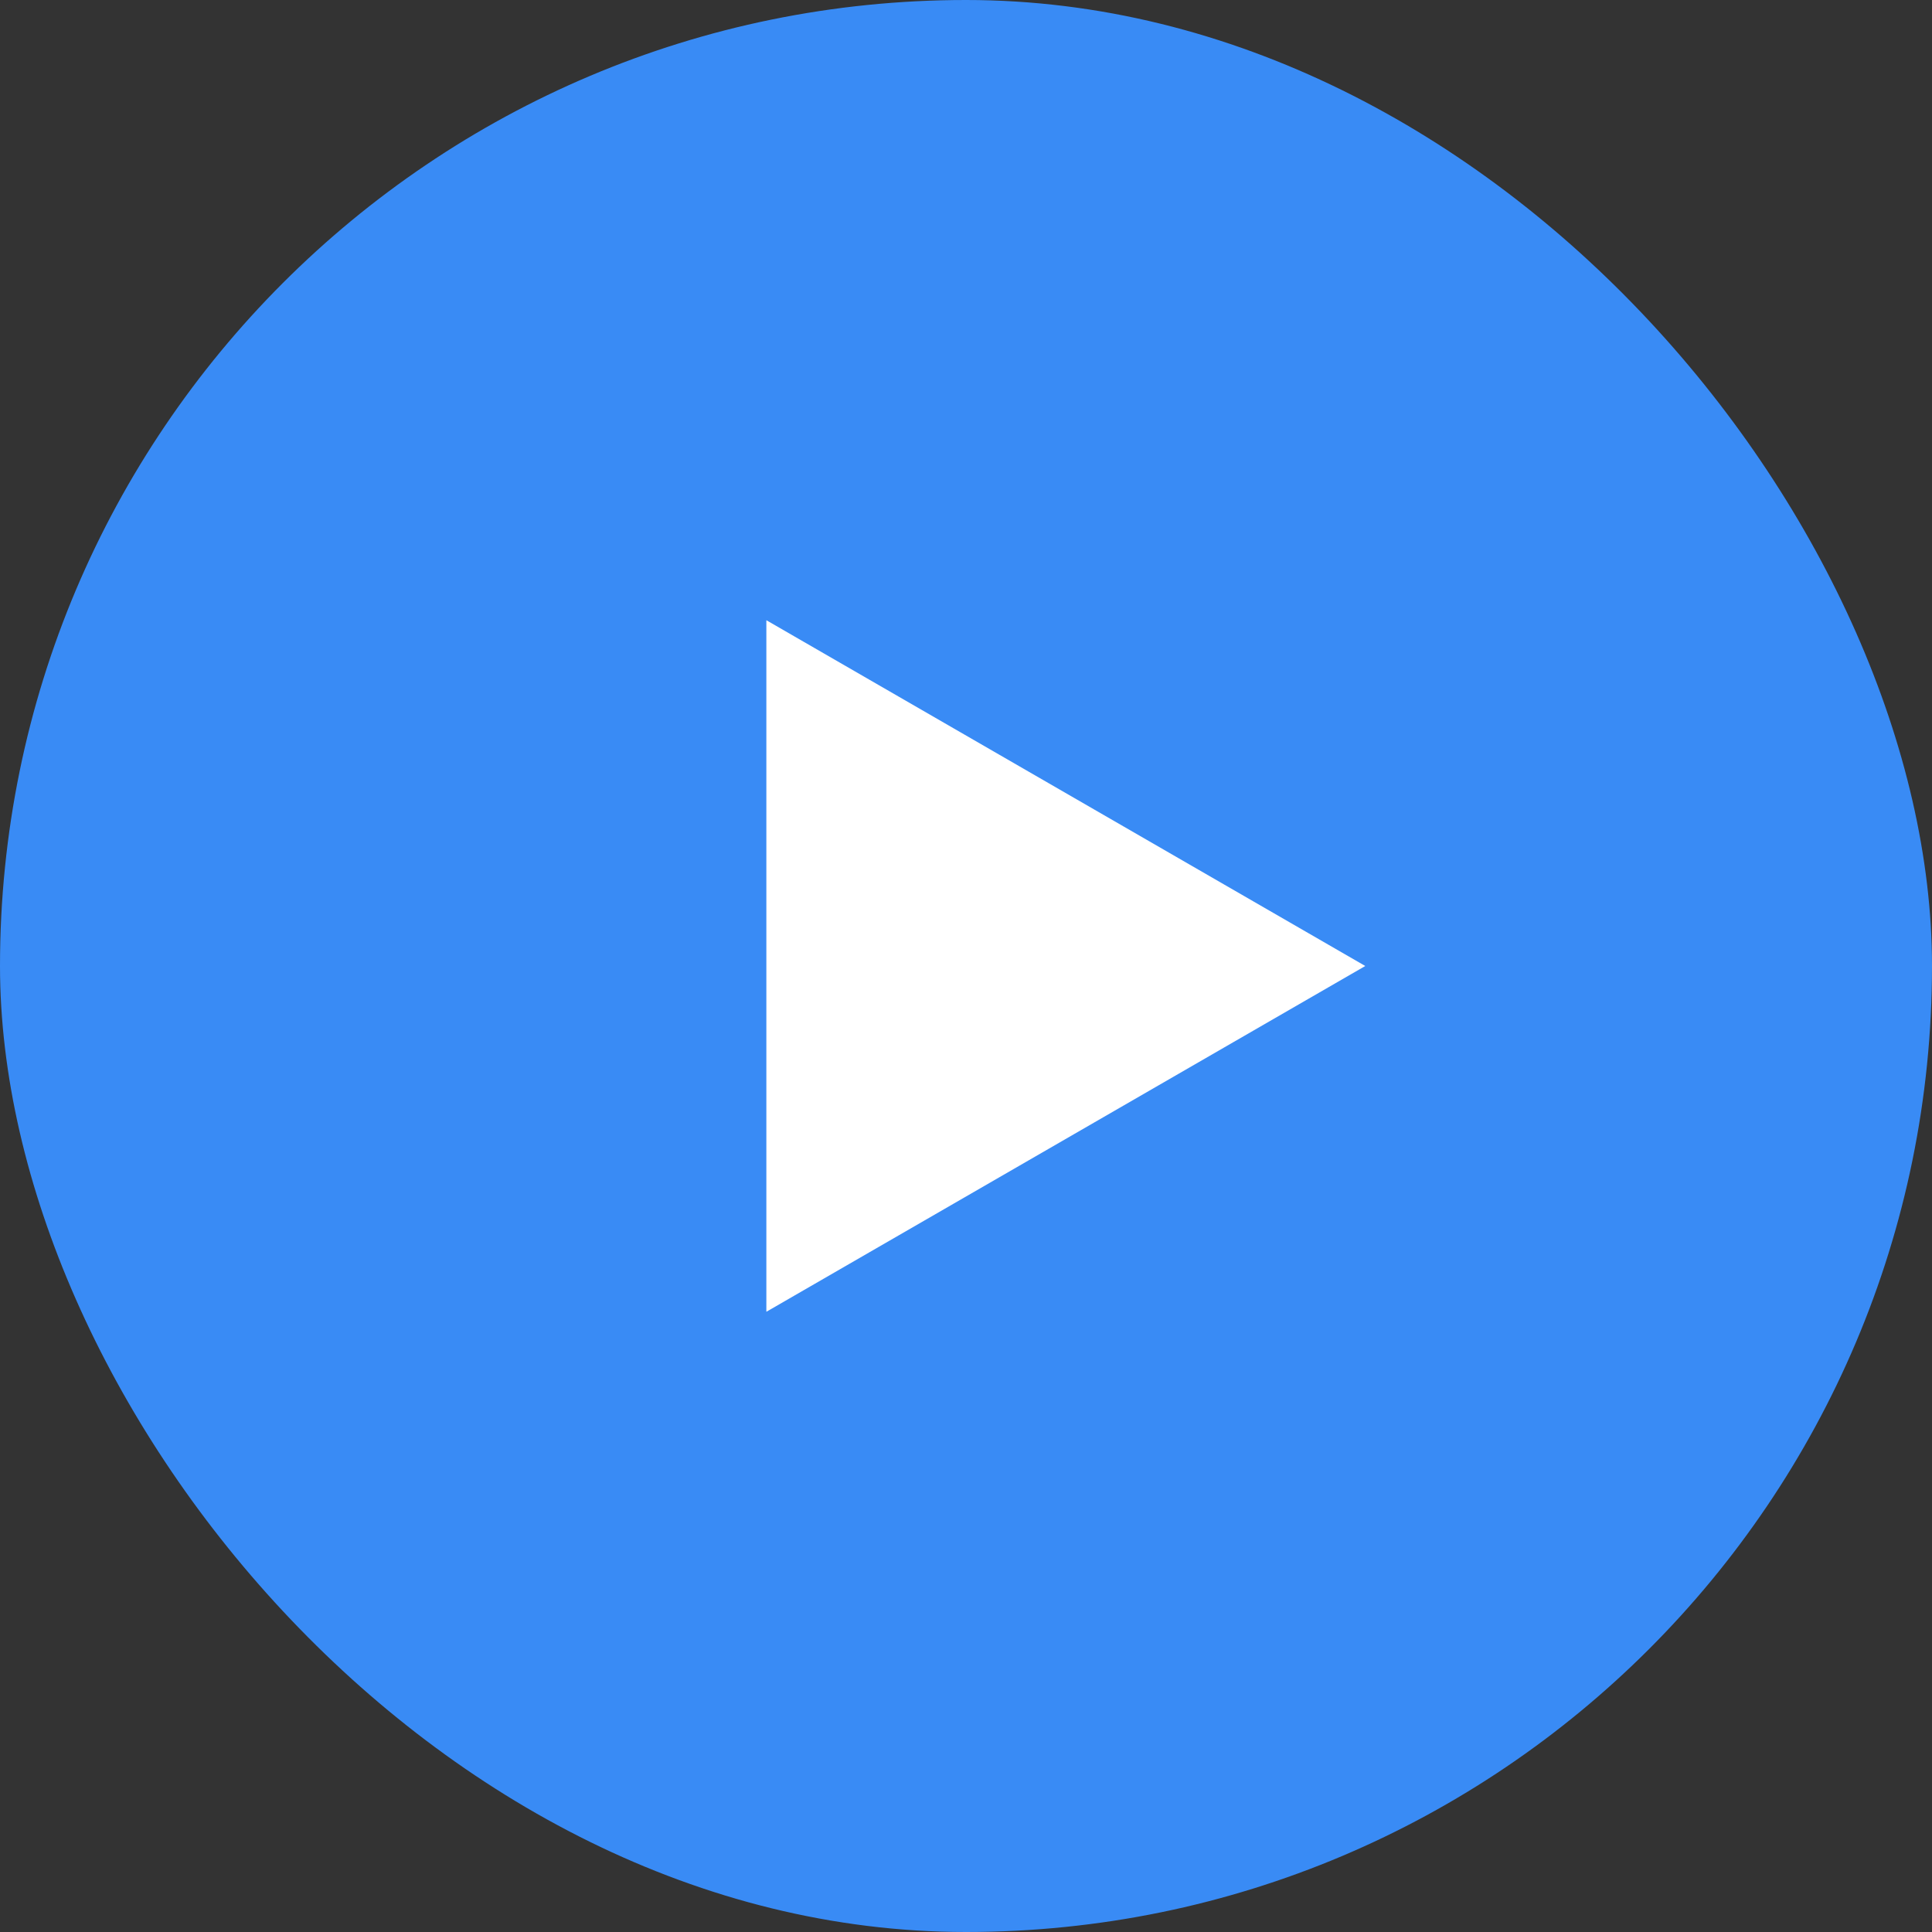
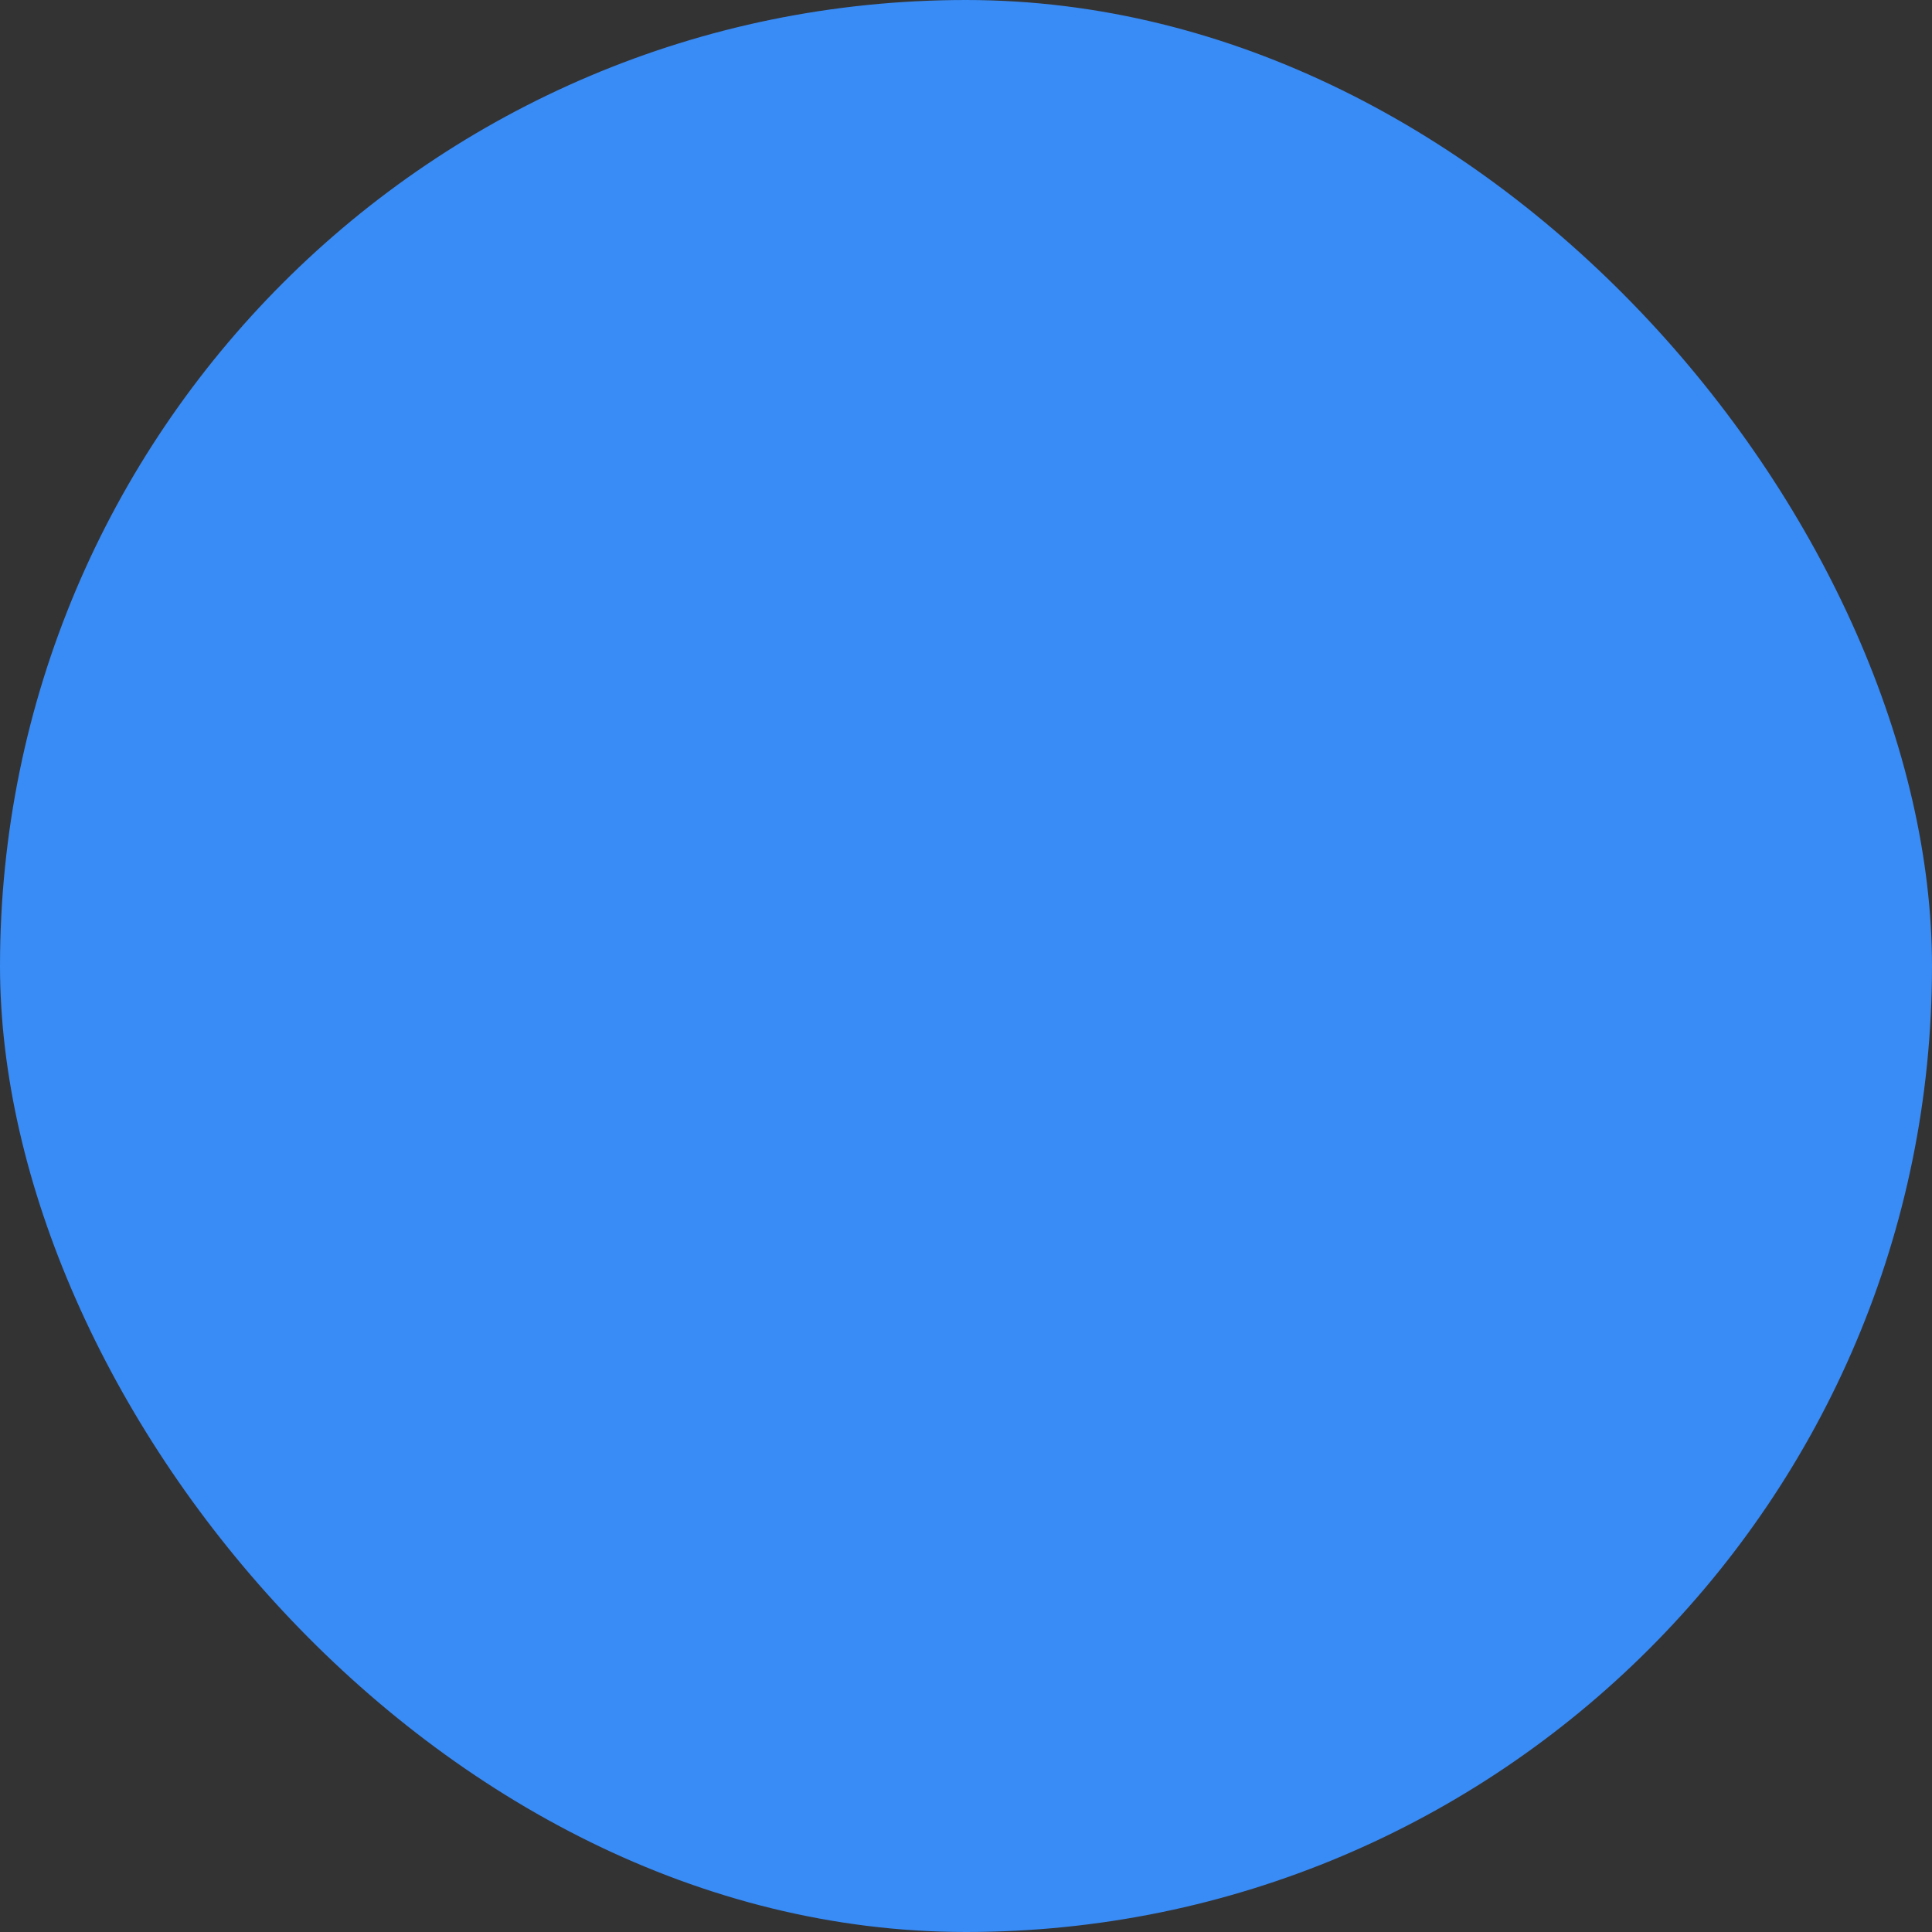
<svg xmlns="http://www.w3.org/2000/svg" width="75" height="75" viewBox="0 0 75 75" fill="none">
  <rect x="0" y="0" width="75" height="75" fill="#333333" stroke="none" />
  <rect width="75" height="75" rx="37.5" fill="#398BF5" />
-   <path d="M53 37.5L29.75 50.923L29.75 24.077L53 37.5Z" fill="white" />
</svg>